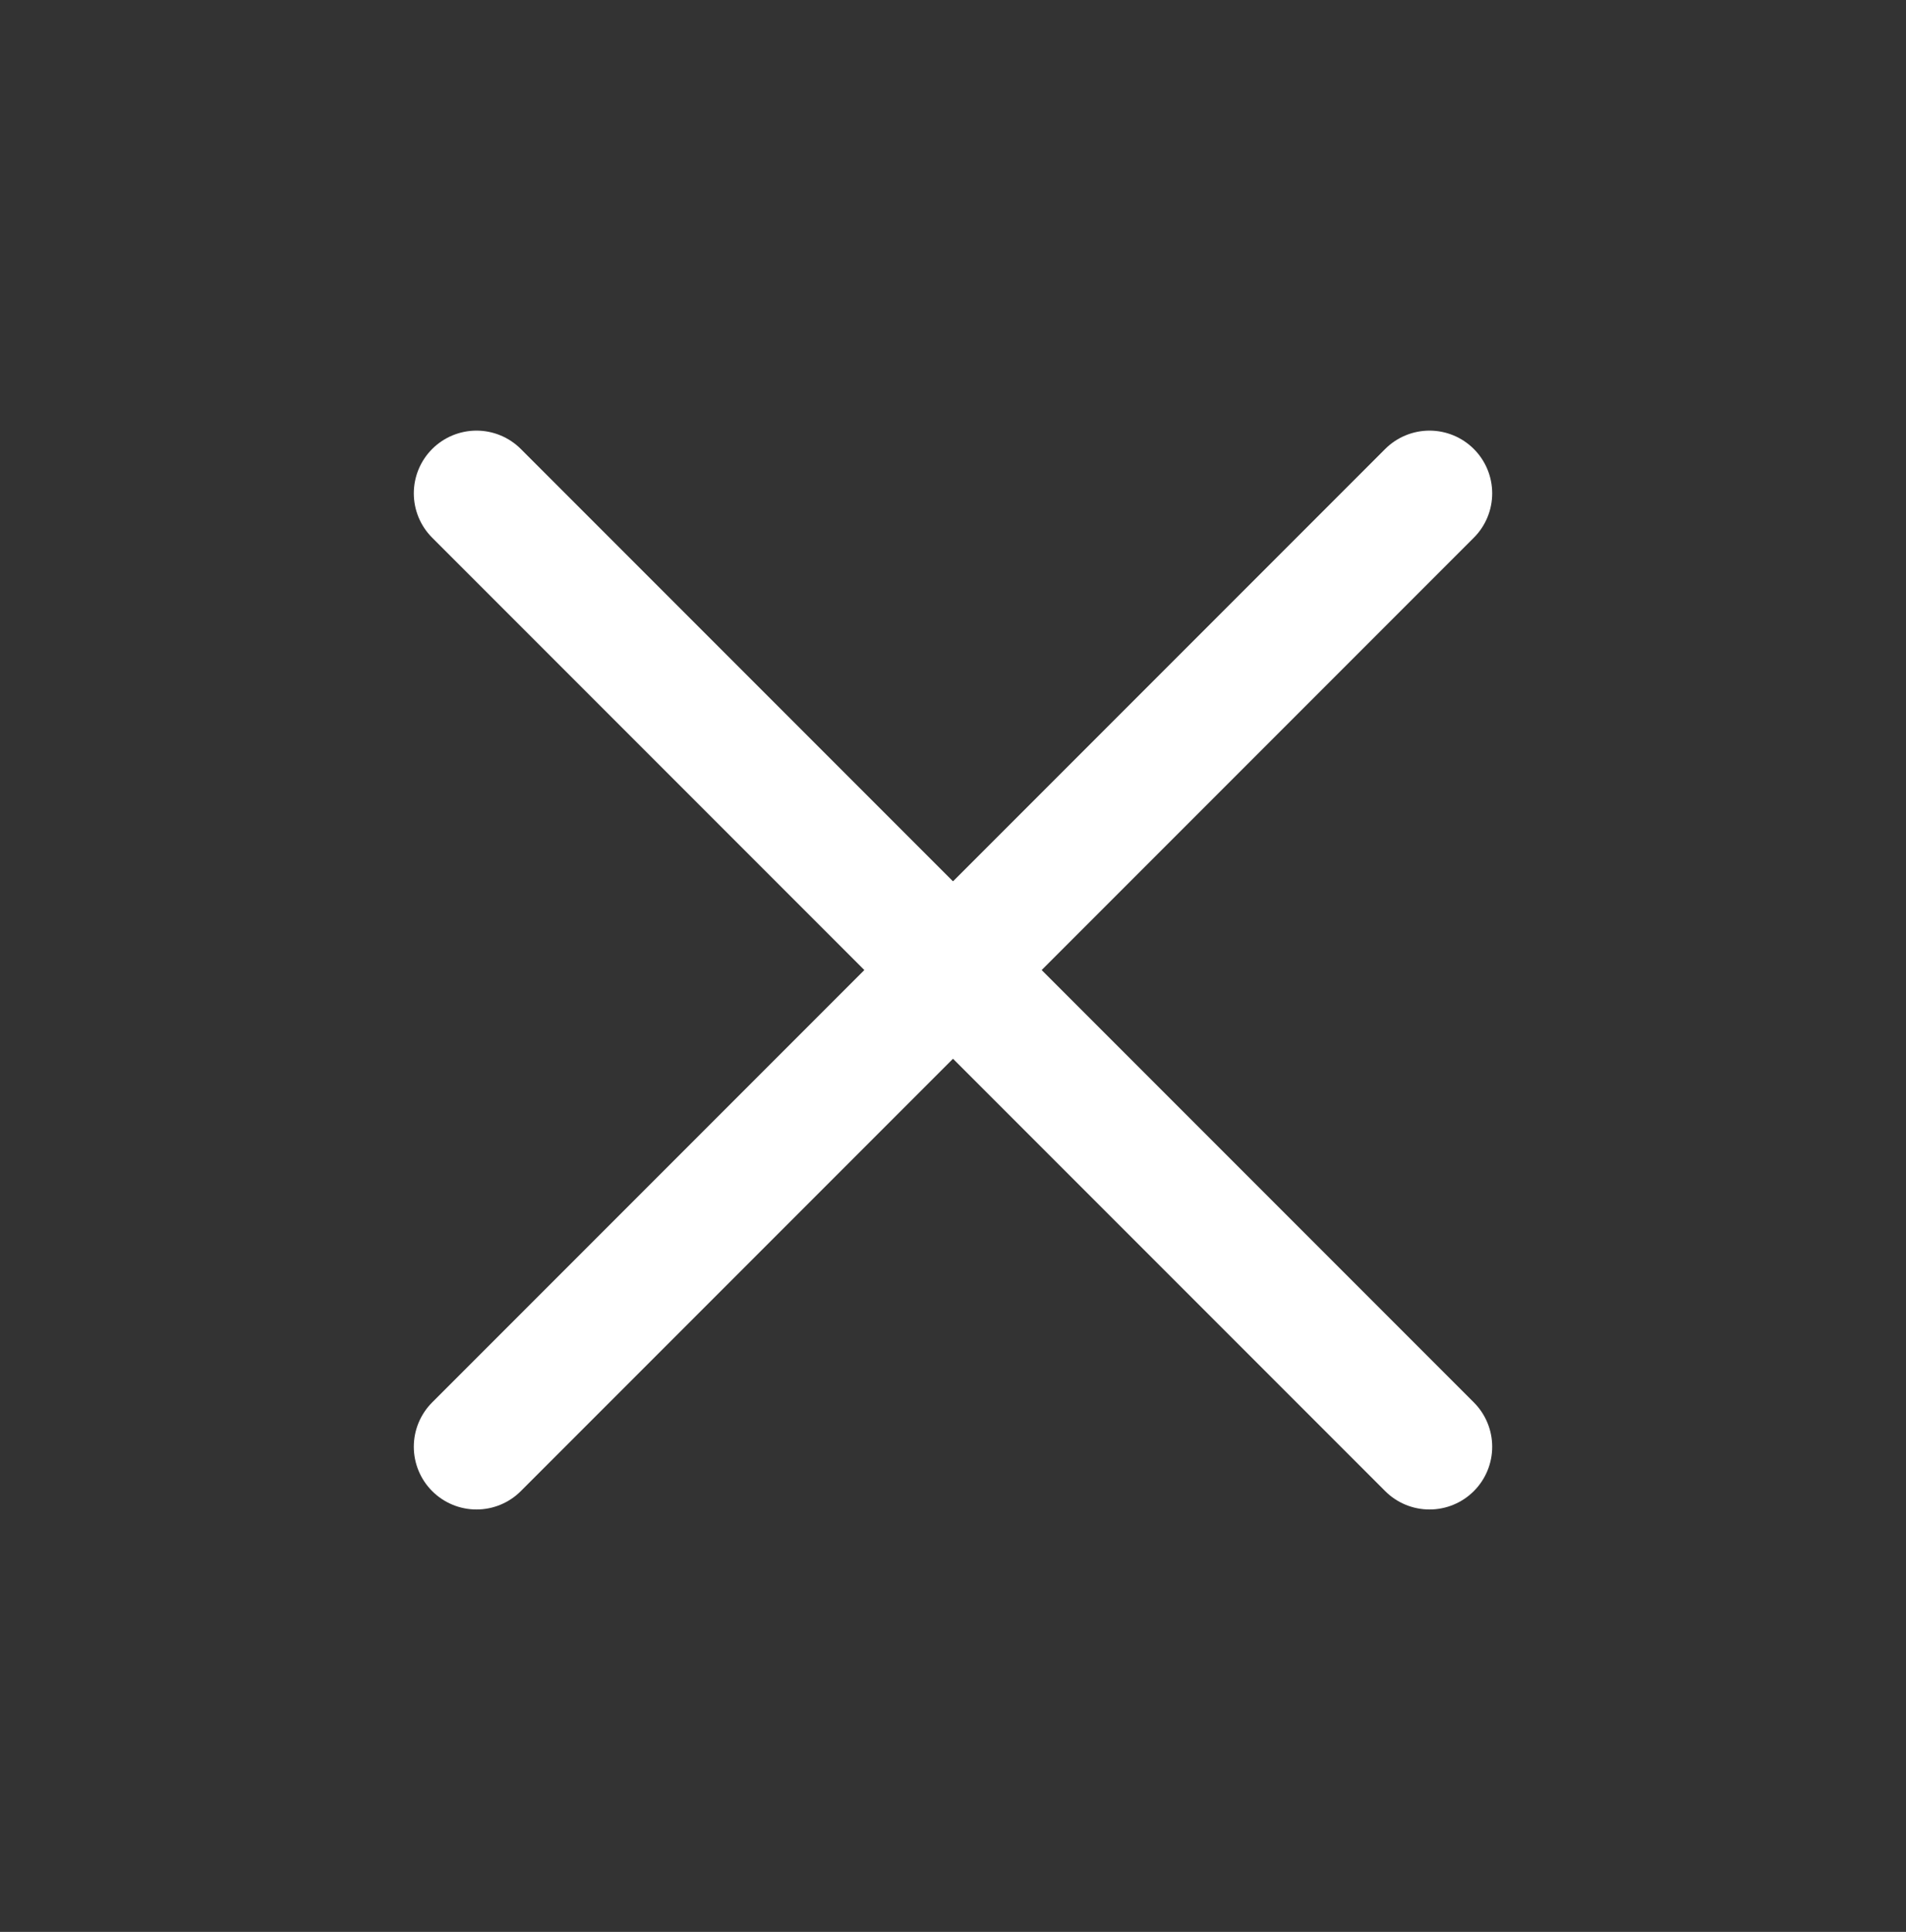
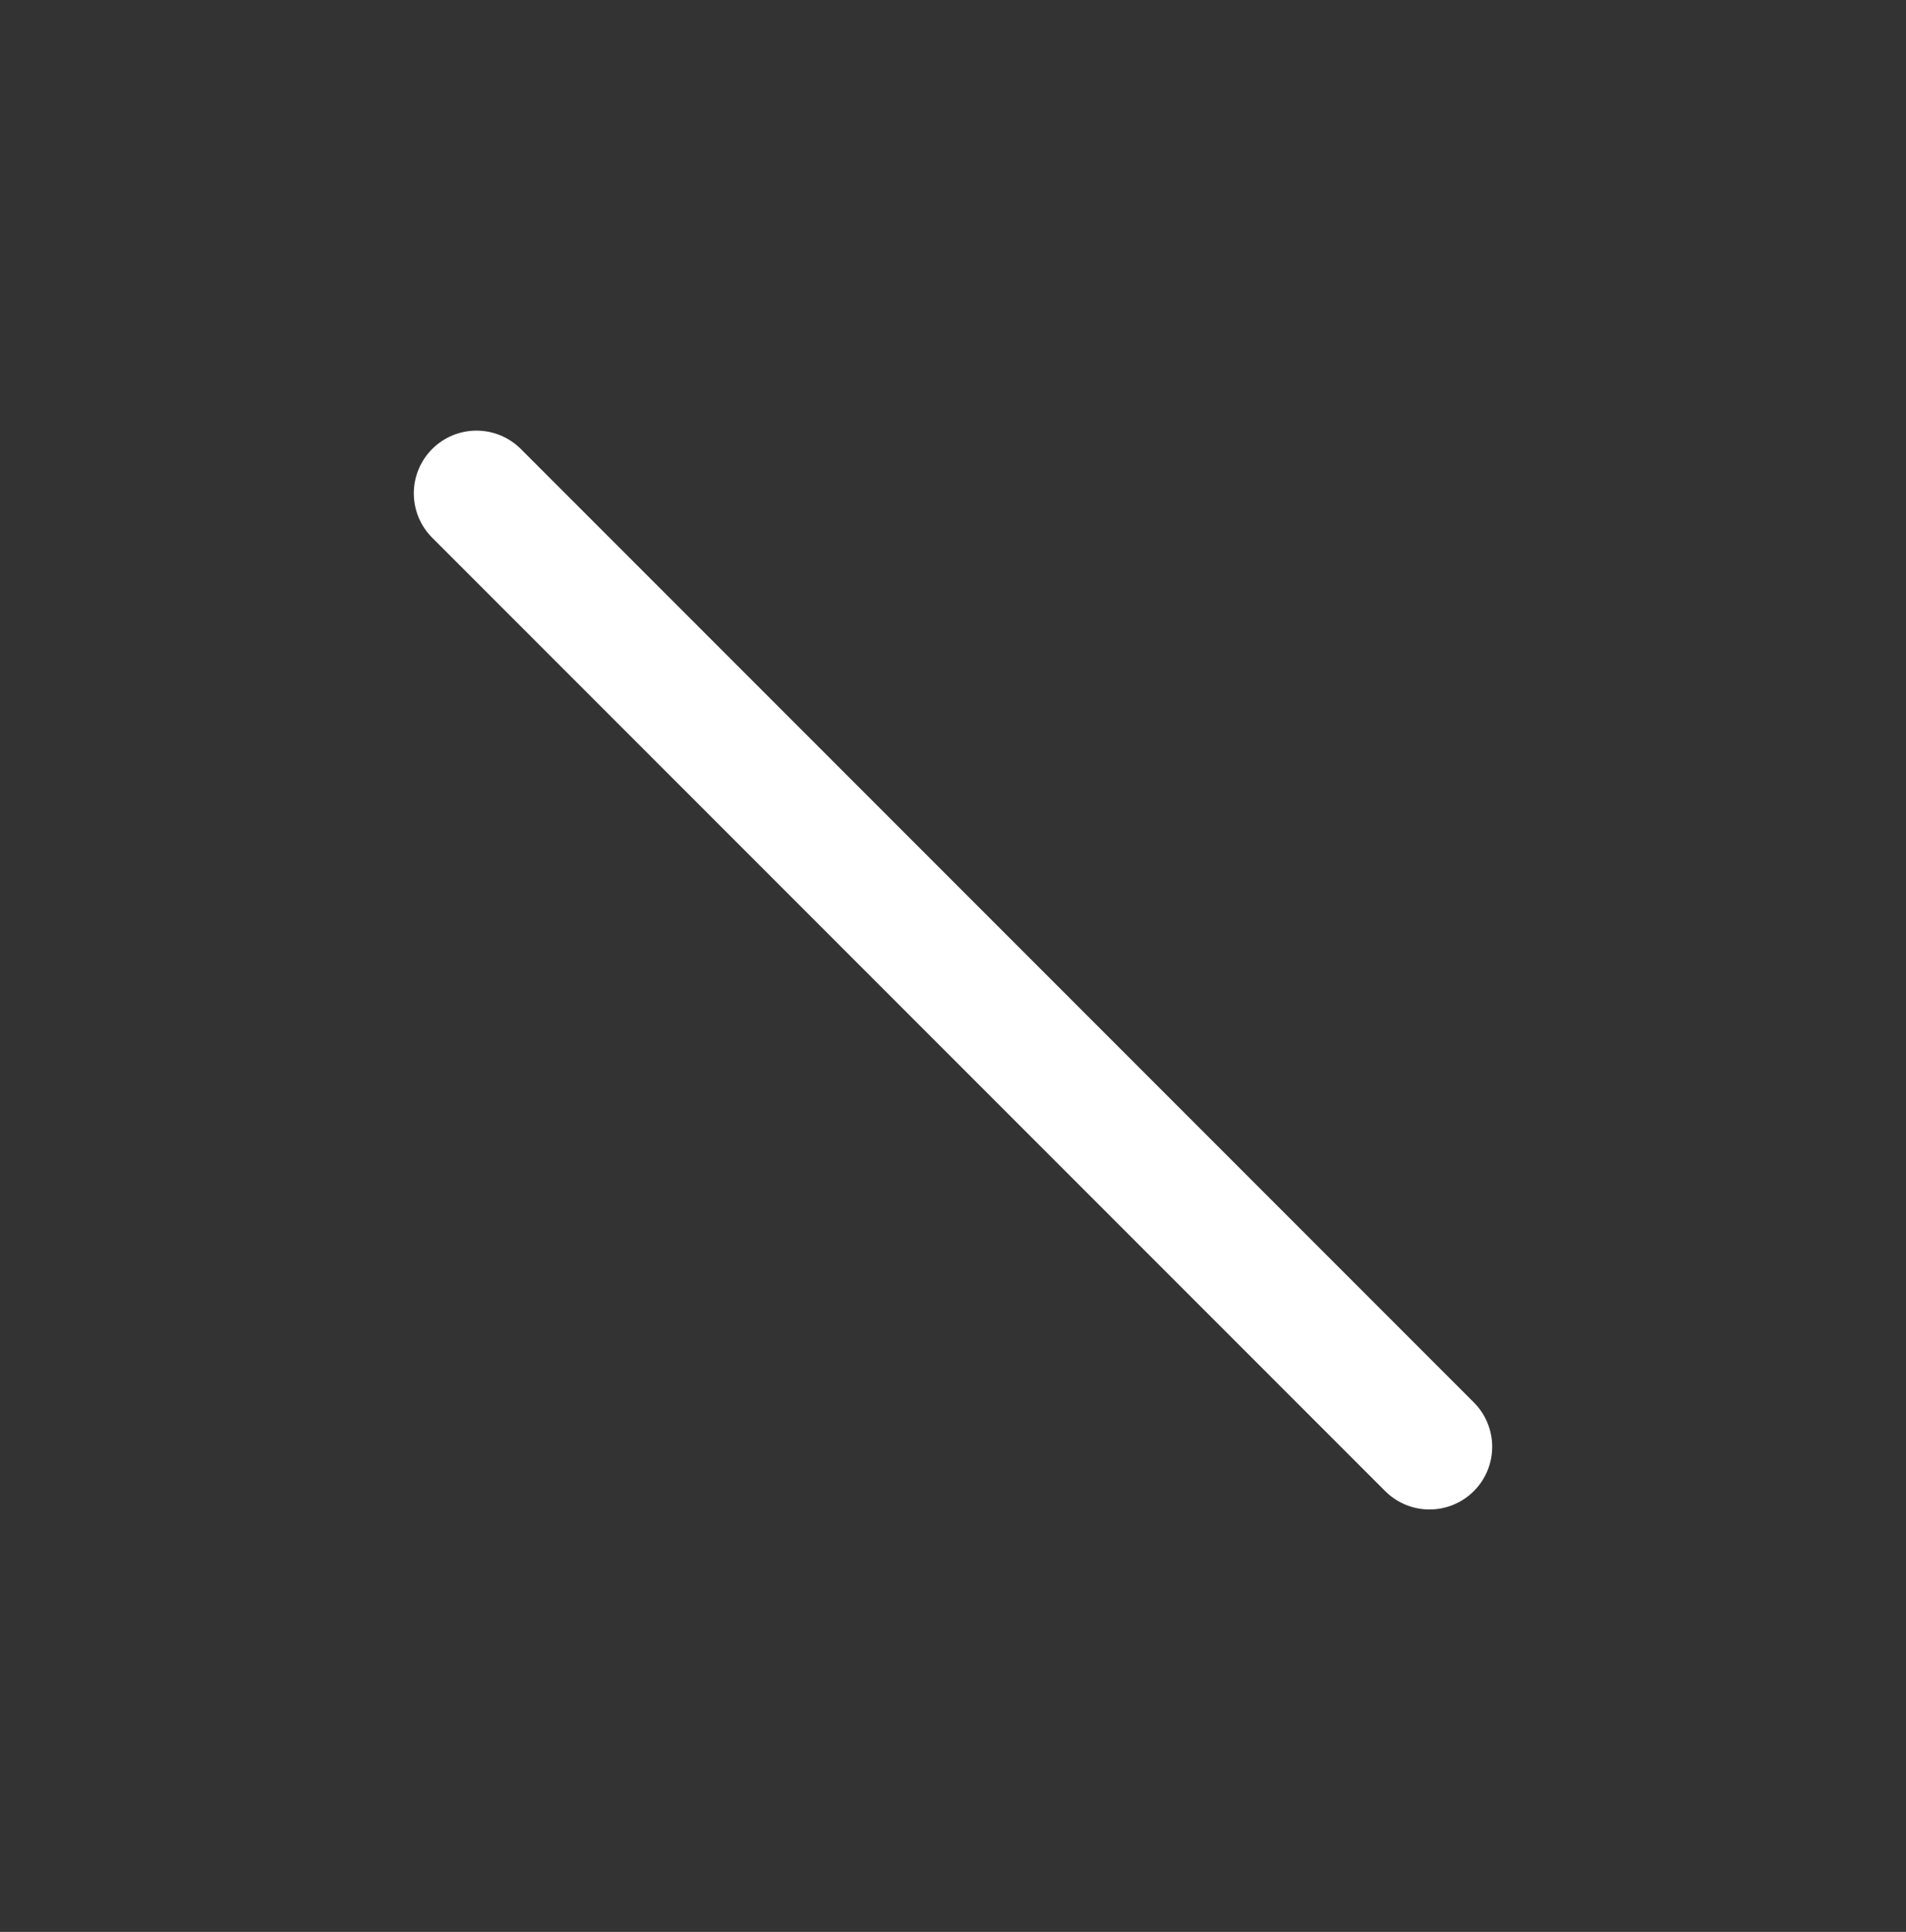
<svg xmlns="http://www.w3.org/2000/svg" width="76" height="77" viewBox="0 0 76 77" fill="none">
  <rect x="0" y="0" width="76" height="77" fill="#333333" stroke="none" />
-   <path d="M57 19.663L19 57.663" stroke="white" stroke-width="5" stroke-linecap="round" stroke-linejoin="round" />
  <path d="M19 19.663L57 57.663" stroke="white" stroke-width="5" stroke-linecap="round" stroke-linejoin="round" />
</svg>